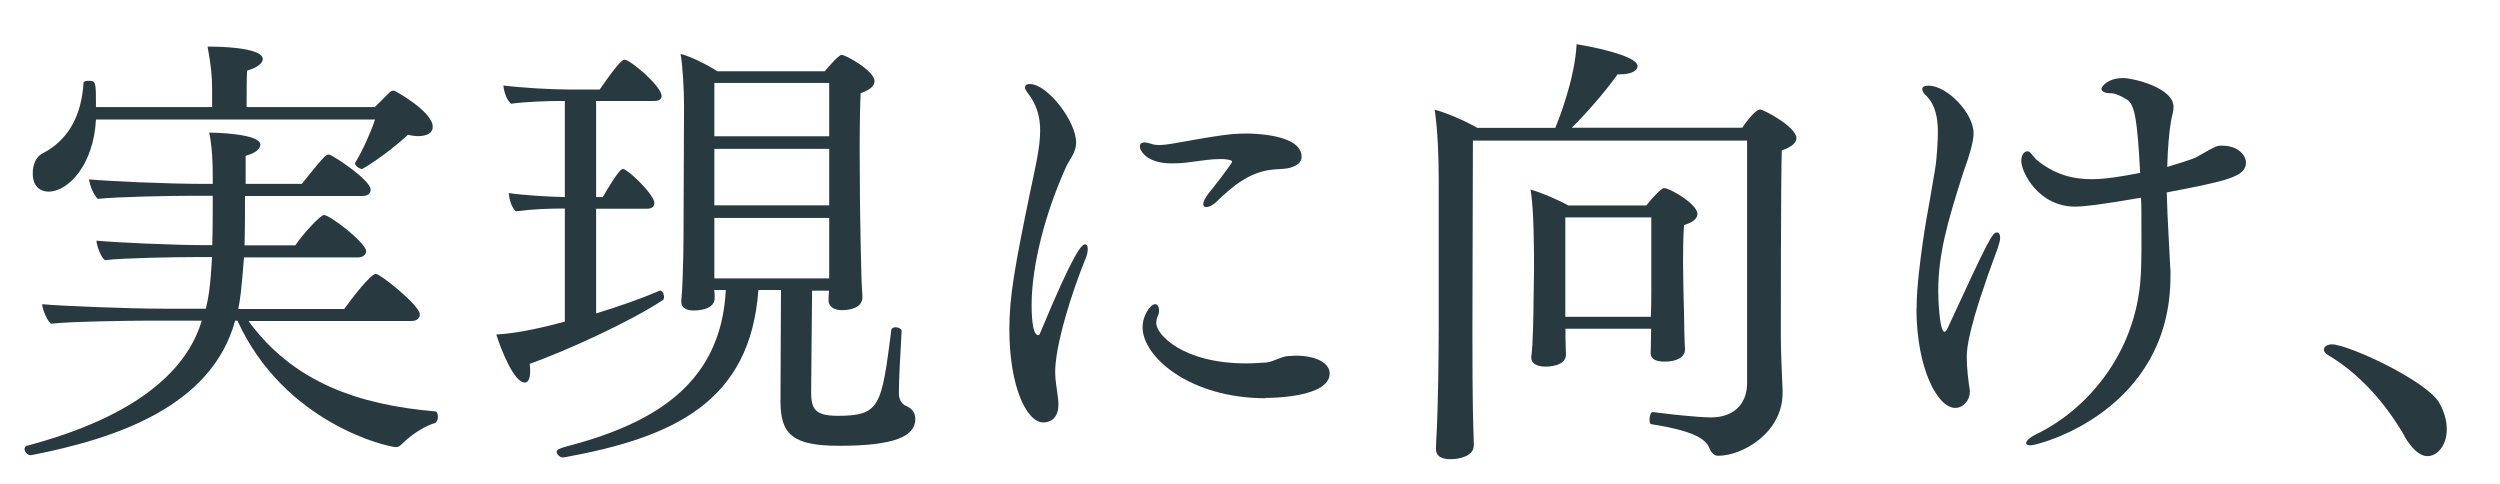
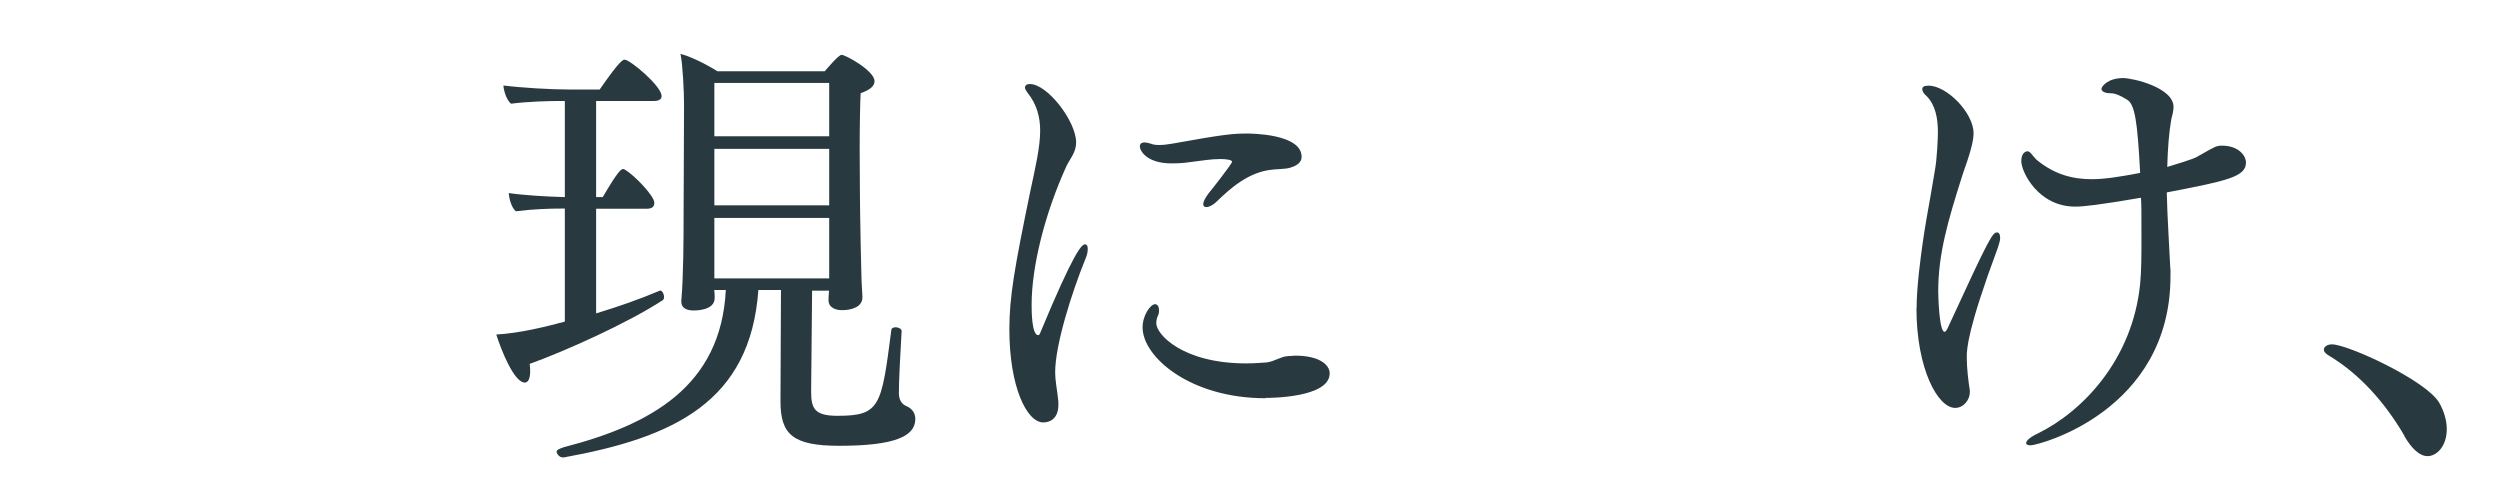
<svg xmlns="http://www.w3.org/2000/svg" id="b" viewBox="0 0 155 30">
  <g id="c">
    <rect width="155" height="30" fill="none" opacity=".18" />
-     <path d="M15.39,19.88c2.79,3.84,6.85,5.22,11.62,5.63.08,0,.14.17.14.33s-.06.33-.19.39c-.47.14-1.3.55-2.13,1.38-.08.08-.19.11-.28.11-.47,0-6.9-1.43-9.83-7.84h-.14c-1.46,5.33-7.37,7.31-12.64,8.34h-.06c-.19,0-.36-.22-.36-.39,0-.08.06-.17.14-.19,2.68-.72,9.36-2.71,10.85-7.76h-3.17c-1.13,0-5,.05-6.18.19-.25-.19-.52-.88-.55-1.21,1.1.11,5.47.28,7.56.28h2.59c.17-.69.28-1.33.39-3.2h-1.13c-1.13,0-4.33.05-5.52.19-.25-.19-.5-.88-.52-1.21,1.1.11,4.75.28,6.85.28h.33c.03-.99.03-2.13.03-3.06h-1.49c-1.13,0-4.44.06-5.63.19-.25-.19-.52-.88-.55-1.21,1.1.11,4.89.28,6.98.28h.69v-.39c0-.88-.03-1.88-.22-2.79.22,0,3.17.05,3.17.75,0,.25-.28.52-.91.69v1.74h3.48c1.27-1.57,1.46-1.82,1.68-1.82.19,0,2.59,1.57,2.59,2.18,0,.22-.17.39-.5.39h-7.29c0,1.02,0,2.1-.03,3.06h3.15c.5-.75,1.57-1.88,1.77-1.88.39,0,2.62,1.74,2.62,2.24,0,.19-.17.39-.5.39h-7.07c-.17,2.15-.25,2.68-.36,3.2h6.57c.39-.55,1.63-2.18,1.96-2.18.28,0,2.73,1.96,2.73,2.51,0,.22-.17.41-.5.41h-10.16ZM5.95,7.41c-.14,2.79-1.71,4.47-2.93,4.47-.17,0-.99-.03-.99-1.13,0-.5.17-1.02.61-1.24,1.55-.8,2.4-2.26,2.54-4.36,0-.11.14-.14.3-.14.47,0,.47.03.47,1.63h7.2v-1.13c0-.77-.06-1.41-.28-2.62h.22c.08,0,3.2,0,3.2.77,0,.25-.3.52-.97.72-.03.44-.03,1.63-.03,2.26h7.95l.91-.91c.08-.08.17-.11.28-.11.06,0,2.4,1.3,2.4,2.24,0,.39-.36.58-.91.58-.19,0-.41-.03-.63-.08-1.41,1.3-2.82,2.12-2.84,2.12-.14,0-.44-.19-.44-.36,0-.03.03-.03.03-.06.44-.72.97-1.9,1.21-2.65H5.95Z" fill="#283a40" />
    <path d="M40.92,18.01c.14,0,.25.22.25.41,0,.08-.03.17-.08.19-2.15,1.41-6.07,3.17-8.25,3.95.03.19.03.33.03.47,0,.47-.14.69-.33.69-.66,0-1.46-1.99-1.77-2.98,1.49-.08,3.2-.52,4.25-.8v-7.01h-.17c-.75,0-1.79.03-2.87.17-.28-.25-.41-.77-.44-1.13.97.14,2.35.22,3.48.25v-5.96h-.17c-.75,0-2.1.03-3.17.17-.28-.25-.44-.77-.47-1.13,1.1.14,2.93.25,4.09.25h1.88c1.24-1.79,1.44-1.85,1.55-1.85.33,0,2.29,1.63,2.29,2.26,0,.19-.17.3-.47.3h-3.59v5.96h.41c.94-1.6,1.13-1.74,1.27-1.74.06,0,.08.03.14.06.55.33,1.79,1.6,1.79,2.04,0,.22-.14.36-.44.36h-3.17v6.49c1.35-.41,2.71-.88,3.95-1.41h.03ZM48.43,17.98h-1.41c-.5,6.93-5.22,9.14-12.06,10.38h-.06c-.22,0-.39-.22-.39-.36,0-.11.19-.19.47-.28,5.33-1.38,9.72-3.75,10.02-9.74h-.72c.03.17.03.36.03.5,0,.77-1.16.77-1.3.77-.47,0-.77-.17-.77-.55v-.05c.14-1.46.14-4.33.14-4.58,0,0,.03-7.2.03-7.56,0-.83-.08-2.51-.22-3.17.66.17,1.63.66,2.29,1.08h6.65c.17-.19.86-1.02,1.05-1.02.25,0,2.04.99,2.04,1.63,0,.28-.22.52-.86.75-.03.5-.06,1.96-.06,3.48,0,1.99.03,4.06.03,4.06,0,.64.06,3.06.08,3.84,0,.39.06,1.02.06,1.21v.06c0,.63-.72.8-1.27.8s-.83-.28-.83-.58c0-.11,0-.36.03-.63h-1.05l-.06,6.24c0,1.05.19,1.52,1.63,1.52,2.65,0,2.73-.58,3.34-5.3,0-.14.14-.19.28-.19.17,0,.36.11.36.22v.03c-.08,1.49-.17,2.95-.17,3.84,0,.41.19.69.47.8.33.14.55.41.55.8,0,1.08-1.3,1.66-4.72,1.66-2.9,0-3.64-.72-3.64-2.76l.03-6.85ZM51.41,5.14h-7.12v3.31h7.12v-3.31ZM51.41,9.23h-7.12v3.5h7.12v-3.5ZM51.41,13.51h-7.12v3.75h7.12v-3.75Z" fill="#283a40" />
    <path d="M62.58,20.41c0-2.01.33-3.86,1.3-8.56.3-1.41.61-2.71.61-3.75,0-.8-.19-1.63-.8-2.37-.08-.11-.14-.22-.14-.3,0-.14.11-.22.3-.22,1.1,0,2.87,2.32,2.87,3.62,0,.63-.39,1.02-.61,1.49-1.32,2.9-2.15,6.18-2.15,8.58,0,.33,0,1.88.41,1.88.03,0,.08-.03.11-.11,2.13-5.13,2.59-5.52,2.79-5.52.11,0,.17.08.17.28,0,.17-.03.36-.14.61-.86,2.12-1.88,5.35-1.88,7.04,0,.5.11,1.02.17,1.57.03.17.03.3.03.44,0,1.05-.75,1.1-.94,1.1-1.02,0-2.1-2.21-2.1-5.77ZM79.95,10.41c-.3.08-.94.08-1.08.11-1.46.14-2.59,1.16-3.42,1.96-.25.25-.5.36-.66.36-.11,0-.19-.05-.19-.19s.11-.36.33-.66c.19-.22,1.46-1.85,1.46-1.96s-.33-.17-.72-.17c-.63,0-1.19.11-1.88.19-.39.06-.77.08-1.16.08-1.55,0-1.96-.8-1.96-1.05,0-.14.08-.25.3-.25.08,0,.22.03.39.08.14.06.3.08.5.08.25,0,.5-.03.8-.08,3.23-.58,3.75-.63,4.67-.63.17,0,3.37,0,3.37,1.44,0,.44-.47.61-.75.69ZM78.46,24.69c-4.69,0-7.62-2.57-7.62-4.39,0-.77.5-1.44.77-1.44.17,0,.25.17.25.39,0,.08,0,.19-.06.3-.08.17-.11.33-.11.5,0,.66,1.6,2.48,5.58,2.48.44,0,.88-.03,1.27-.06.47-.06.86-.36,1.3-.39.17,0,.33-.03.47-.03,1.46,0,2.13.55,2.13,1.1,0,1.52-3.73,1.52-3.97,1.52Z" fill="#283a40" />
-     <path d="M91.37,27.64c0,.58-.75.83-1.46.83-.61,0-.88-.25-.88-.61v-.08c0-.11.03-.83.06-1.3.06-1.49.11-4,.11-6.16v-9.19c0-1.38-.06-3.04-.25-4.33.72.19,1.88.69,2.65,1.13h4.83c.19-.47,1.21-3.01,1.32-5.19,2.29.39,3.78.91,3.78,1.35,0,.28-.36.52-1.1.52h-.14c-.86,1.19-1.85,2.32-2.84,3.31h10.57c.03-.06.77-1.13,1.1-1.13.25,0,2.26,1.1,2.26,1.77,0,.3-.3.55-.91.77-.06,1.68-.06,11.4-.06,11.4,0,.88.06,2.43.11,3.45v.19c0,2.46-2.48,3.89-4,3.89-.22,0-.39-.17-.47-.33-.22-.53-.5-1.13-3.67-1.63-.08,0-.11-.14-.11-.28,0-.22.08-.5.22-.47,2.57.33,3.51.33,3.59.33,1.44,0,2.24-.86,2.24-2.12v-15.04h-17c0,3.95-.03,7.65-.03,11.95,0,1.16,0,4.2.06,5.99,0,.25.03.66.03.94v.03ZM102.36,20.38h-5.3v.5c0,.3.03.97.03,1.1,0,.75-1.16.75-1.27.75-.52,0-.88-.19-.88-.55v-.08c.11-.66.14-2.98.14-3.45,0-.36.03-1.68.03-1.93,0-1.05,0-3.81-.22-4.97.61.17,1.66.61,2.35.99h4.83c.39-.5.94-1.08,1.1-1.08.36,0,2.07.99,2.07,1.6,0,.25-.22.52-.83.69-.06.63-.06,2.15-.06,2.37,0,.11.03,2.43.06,3.06,0,.39.03,1.96.06,2.24v.03c0,.5-.5.77-1.27.77-.58,0-.86-.19-.86-.52,0-.11.03-1.05.03-1.43v-.08ZM102.38,13.48h-5.33v6.16h5.3c.03-.58.03-1.27.03-1.57v-4.58Z" fill="#283a40" />
    <path d="M118.83,19.11c0-.69.06-1.41.14-2.18.33-2.93.61-3.98.99-6.35.14-.75.19-2.04.19-2.4,0-.8-.14-1.68-.72-2.24-.17-.14-.25-.3-.25-.41,0-.14.11-.22.39-.22,1.13,0,2.79,1.68,2.79,2.95,0,.44-.14.91-.28,1.38-.14.47-.33.94-.47,1.41-.83,2.62-1.44,4.69-1.44,7.01,0,.3.06,2.51.39,2.51.08,0,.14-.11.22-.28,2.59-5.63,2.76-5.88,3.04-5.88.11,0,.19.11.19.33,0,.17-.06.36-.14.61-1.88,5.05-1.93,6.27-1.93,6.79,0,.75.11,1.57.19,2.07v.11c0,.47-.39.97-.91.97-1.08,0-2.4-2.43-2.4-6.18ZM134.57,16.68v.44c0,8.39-8.2,10.49-8.67,10.49-.19,0-.28-.05-.28-.14,0-.14.22-.36.75-.61,2.71-1.33,5.85-4.53,6.32-9.27.08-.86.08-1.82.08-2.79,0-1.71,0-2.1-.03-2.54-2.59.44-3.53.55-4.08.55-2.29,0-3.34-2.15-3.34-2.82,0-.52.28-.61.39-.61.17,0,.28.25.55.52,1.13.94,2.29,1.21,3.42,1.21.8,0,1.71-.14,3.01-.39-.17-3.23-.33-4.28-.83-4.55-.36-.22-.69-.39-1.02-.39-.39,0-.55-.14-.55-.28,0-.11.36-.66,1.35-.66.58,0,3.12.58,3.12,1.79,0,.25-.08.52-.14.77-.14.8-.22,1.79-.25,2.95,1.63-.5,1.68-.52,2.15-.8.83-.47.91-.52,1.24-.52,1.02,0,1.49.61,1.49,1.05,0,.88-1.16,1.13-4.91,1.85.03,1.52.19,3.92.22,4.72Z" fill="#283a40" />
    <path d="M149.08,27.03c-1.24-2.13-2.84-3.89-4.75-5.02-.17-.11-.25-.22-.25-.33,0-.19.22-.33.5-.33.99,0,5.85,2.24,6.65,3.62.3.52.47,1.1.47,1.63,0,1.08-.63,1.68-1.19,1.68-.5,0-.99-.47-1.44-1.24Z" fill="#283a40" />
  </g>
</svg>